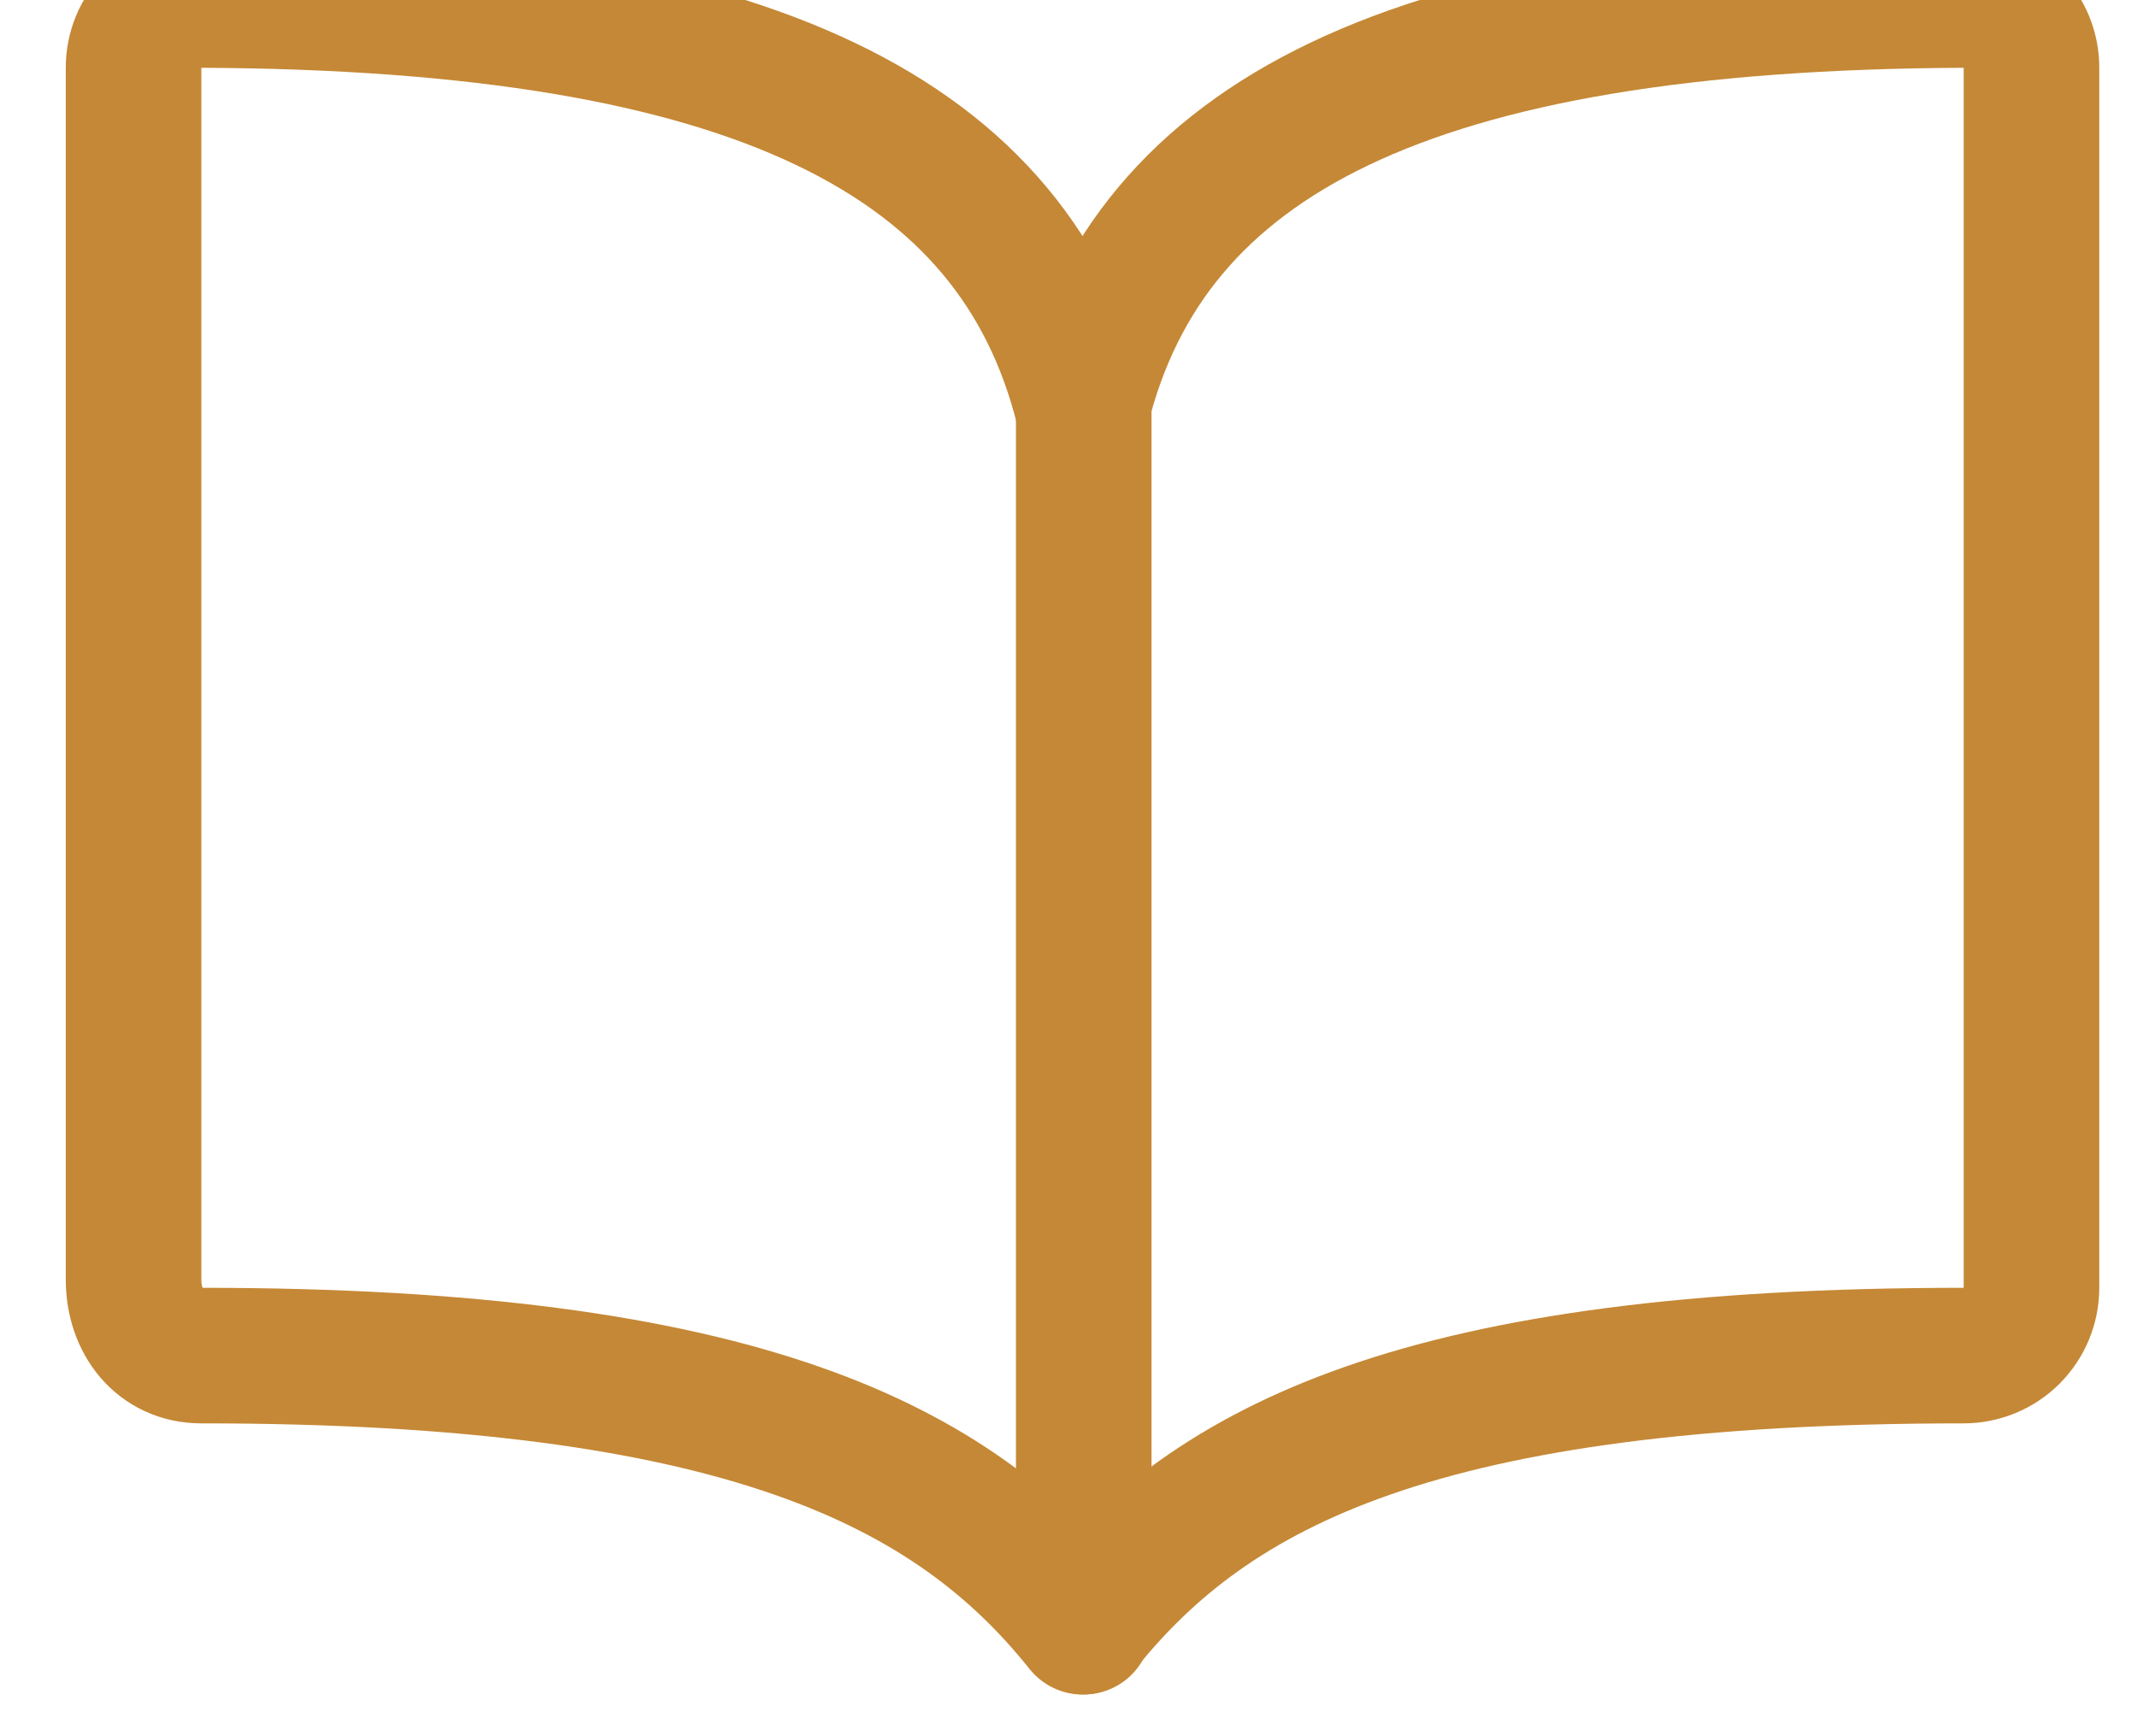
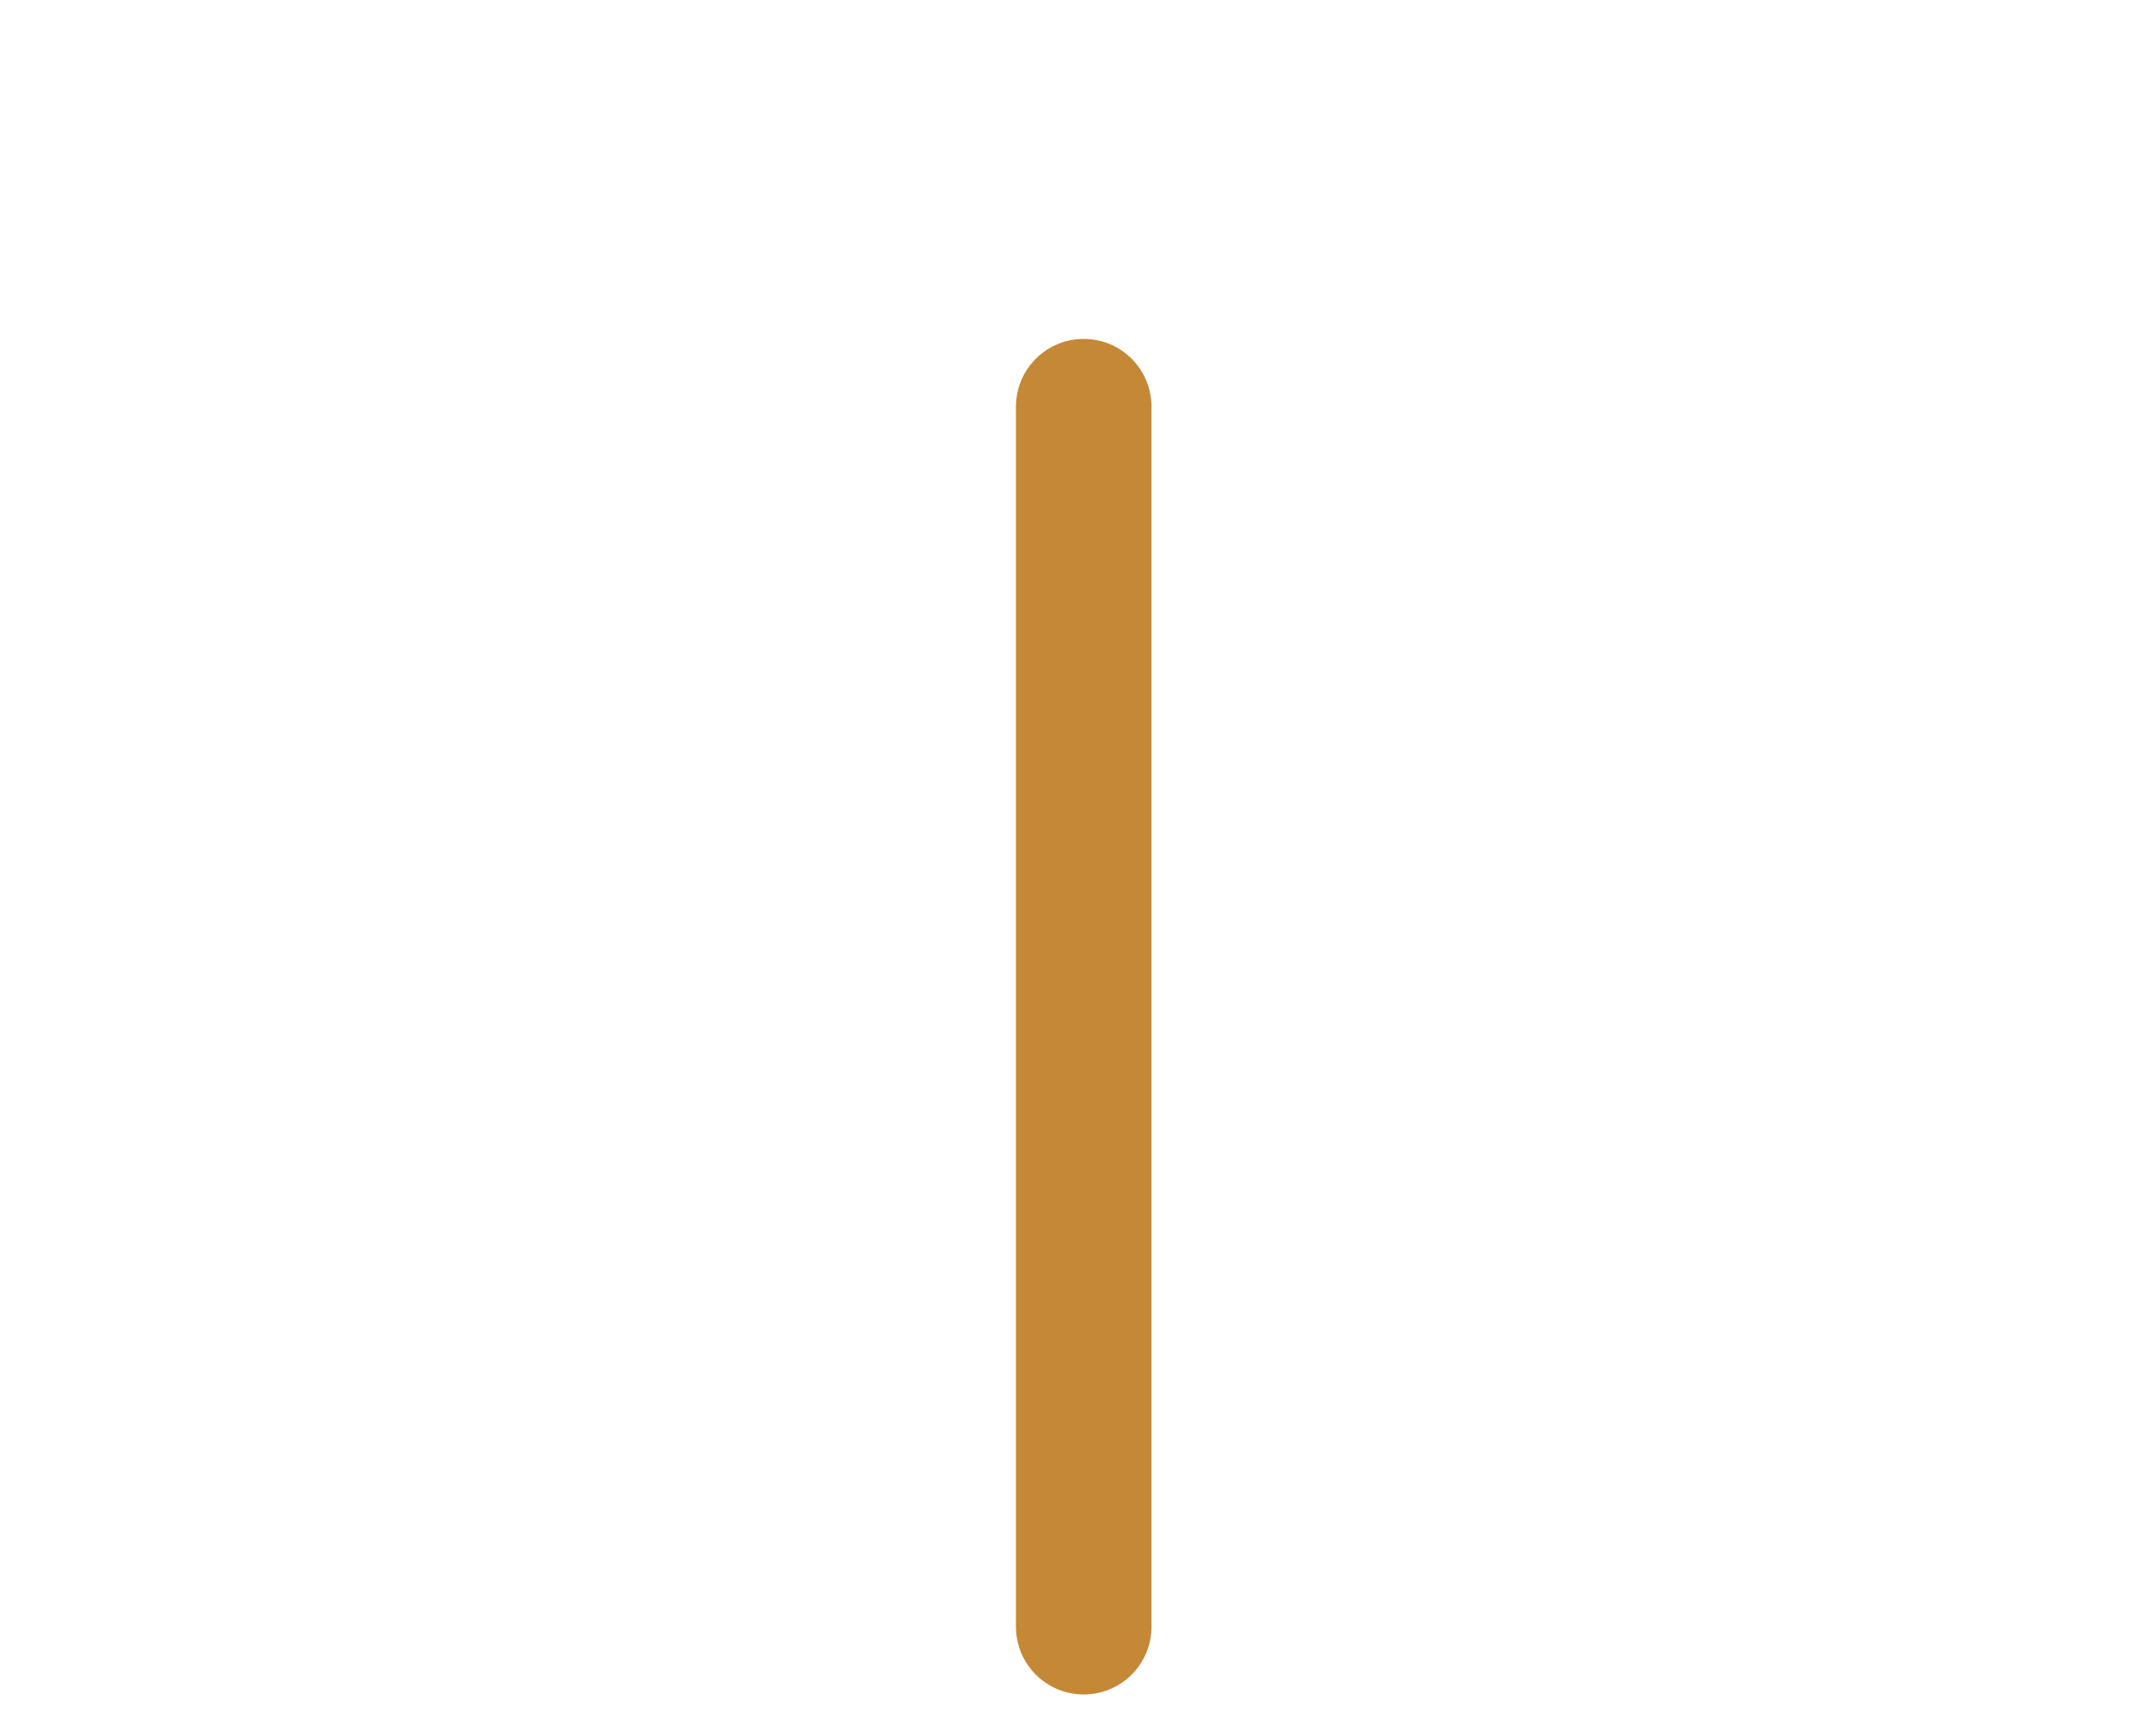
<svg xmlns="http://www.w3.org/2000/svg" width="32" height="26" viewBox="0 0 32 26" fill="none">
-   <path fill-rule="evenodd" clip-rule="evenodd" d="M16.21 6.09C17.225 2.083 21.058 0.037 29.405 7.18197e-06C29.674 -0.001 29.933 0.106 30.124 0.296C30.314 0.487 30.421 0.745 30.42 1.015V19.285C30.42 19.554 30.313 19.812 30.123 20.003C29.932 20.193 29.674 20.3 29.405 20.3C21.285 20.3 18.148 21.937 16.21 24.36C14.283 21.949 11.135 20.3 3.015 20.3C2.388 20.3 2 19.789 2 19.163V1.015C1.999 0.745 2.106 0.487 2.296 0.296C2.487 0.106 2.746 -0.001 3.015 7.18197e-06C11.361 0.037 15.195 2.083 16.21 6.09Z" stroke="#C58836" stroke-width="2.03" stroke-linecap="round" stroke-linejoin="round" />
  <path d="M16.228 6.09V24.36" stroke="#C58836" stroke-width="2.03" stroke-linecap="round" stroke-linejoin="round" />
</svg>